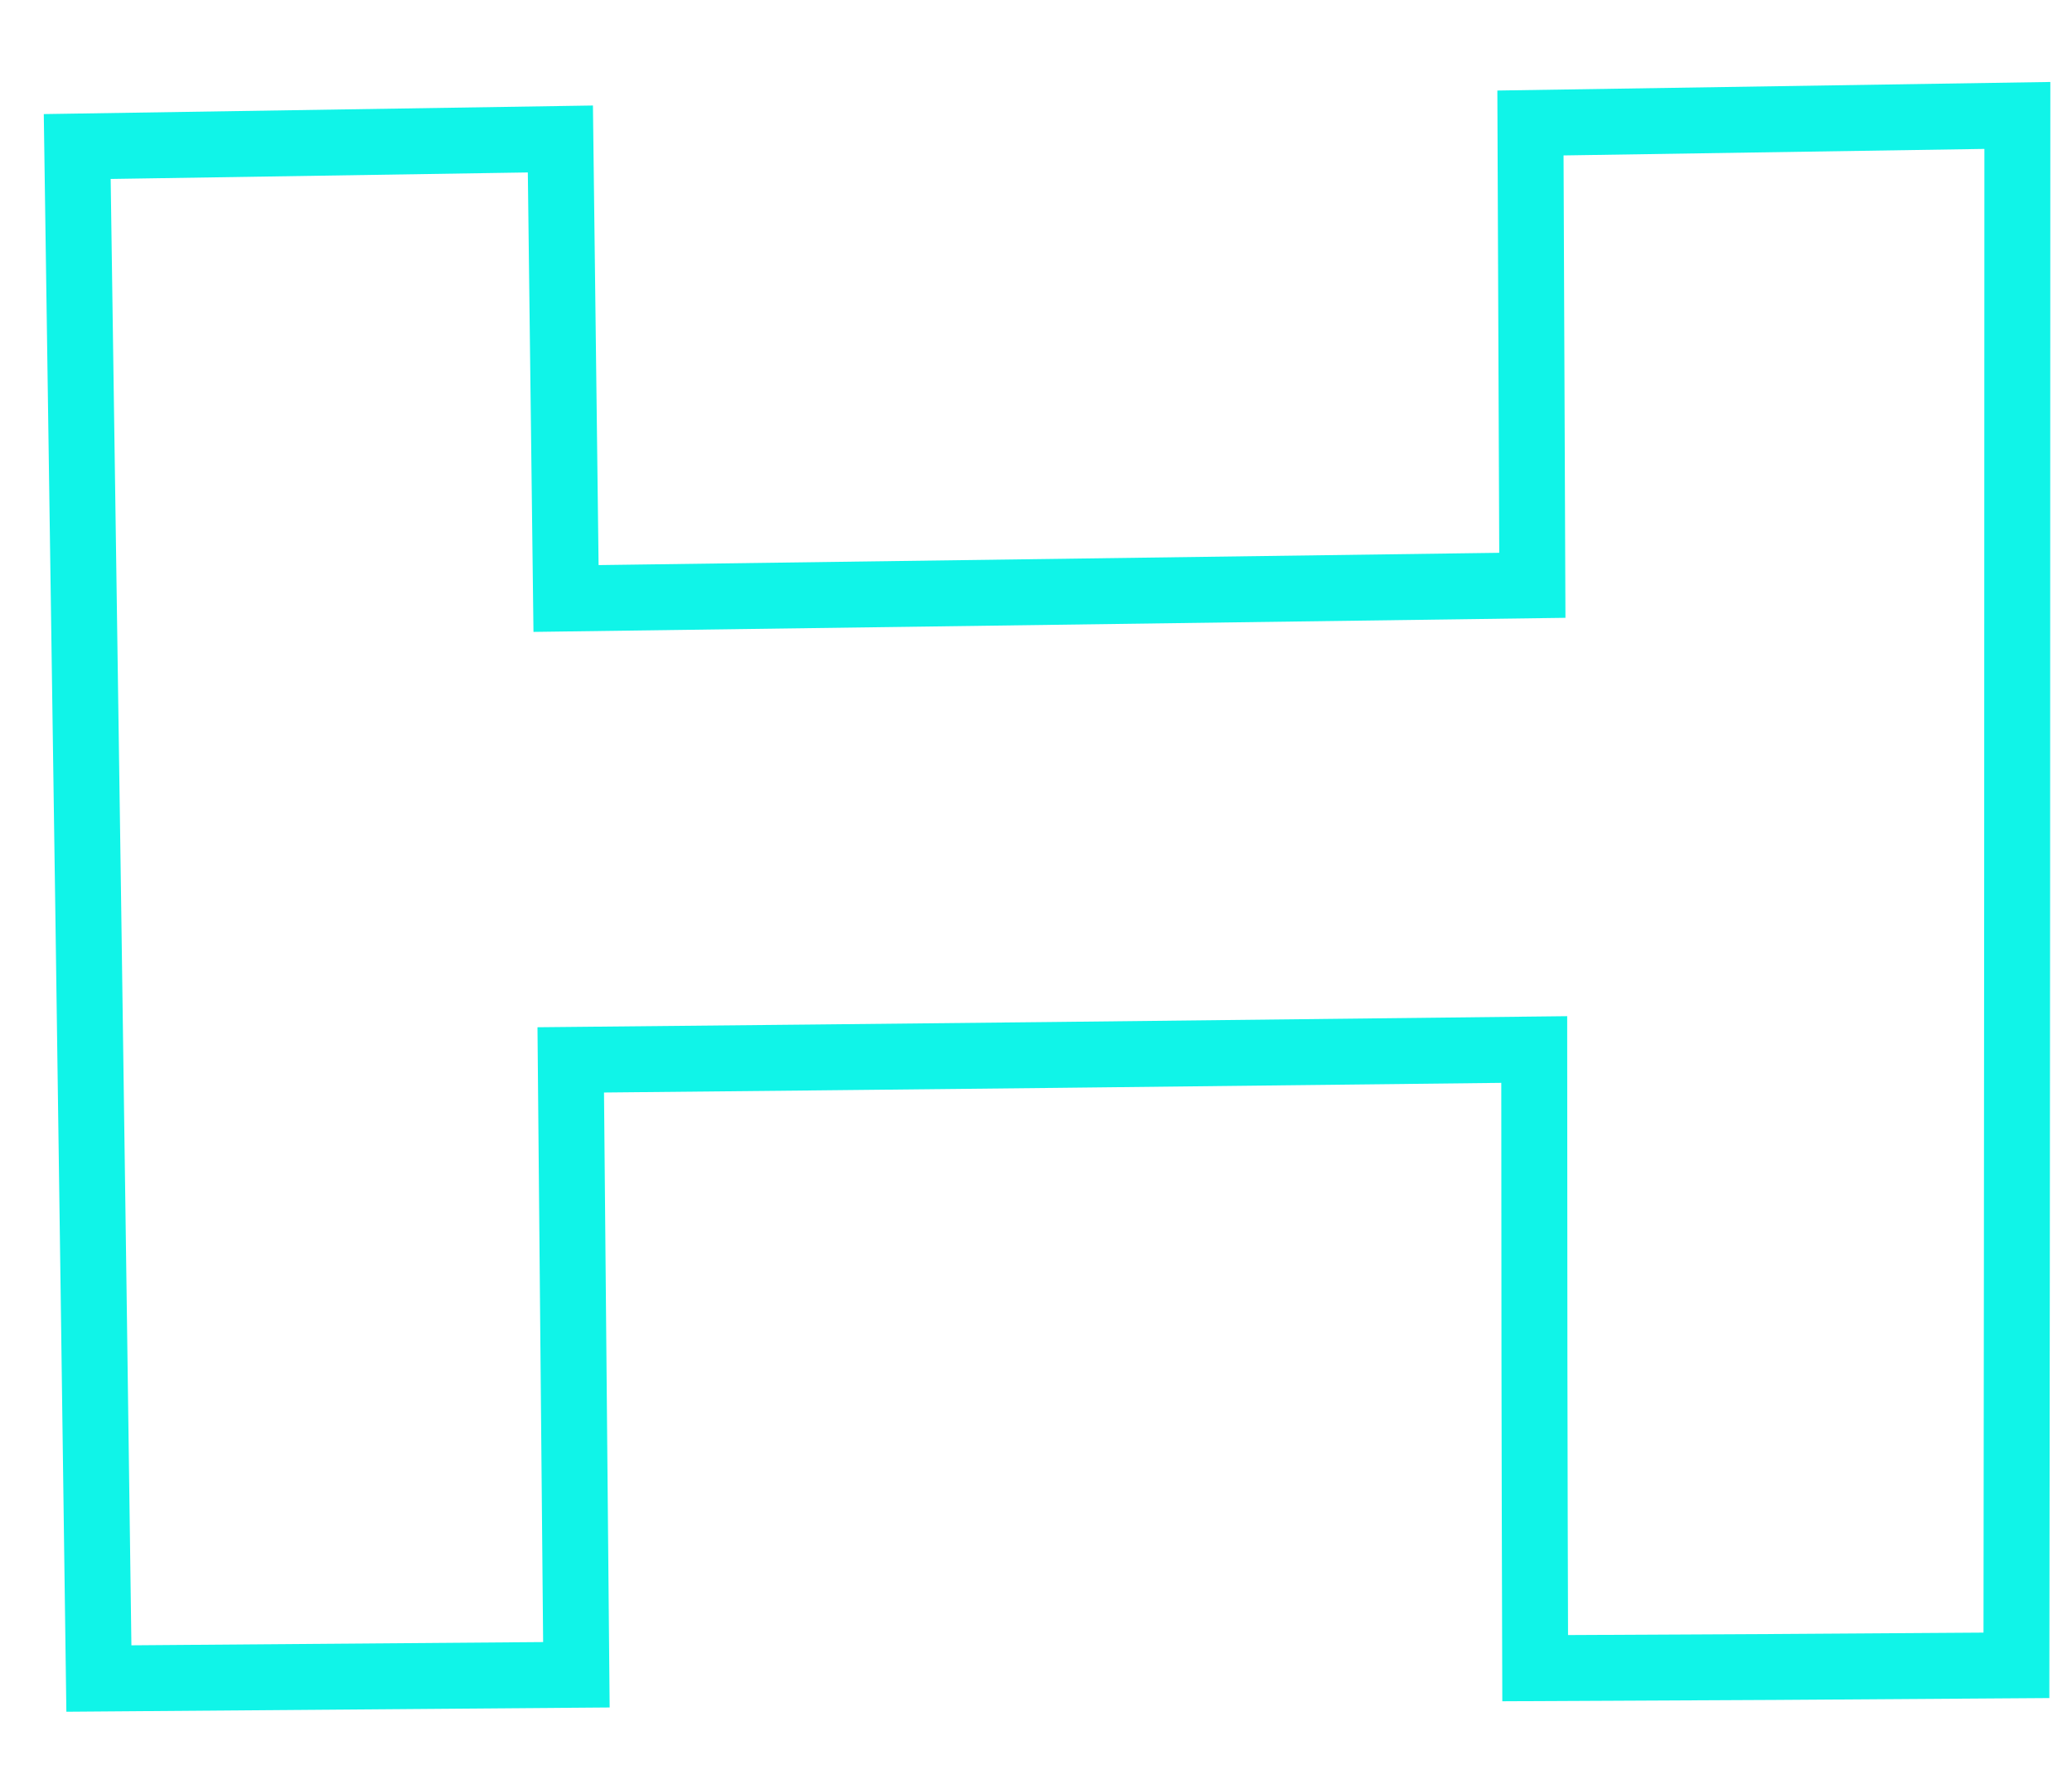
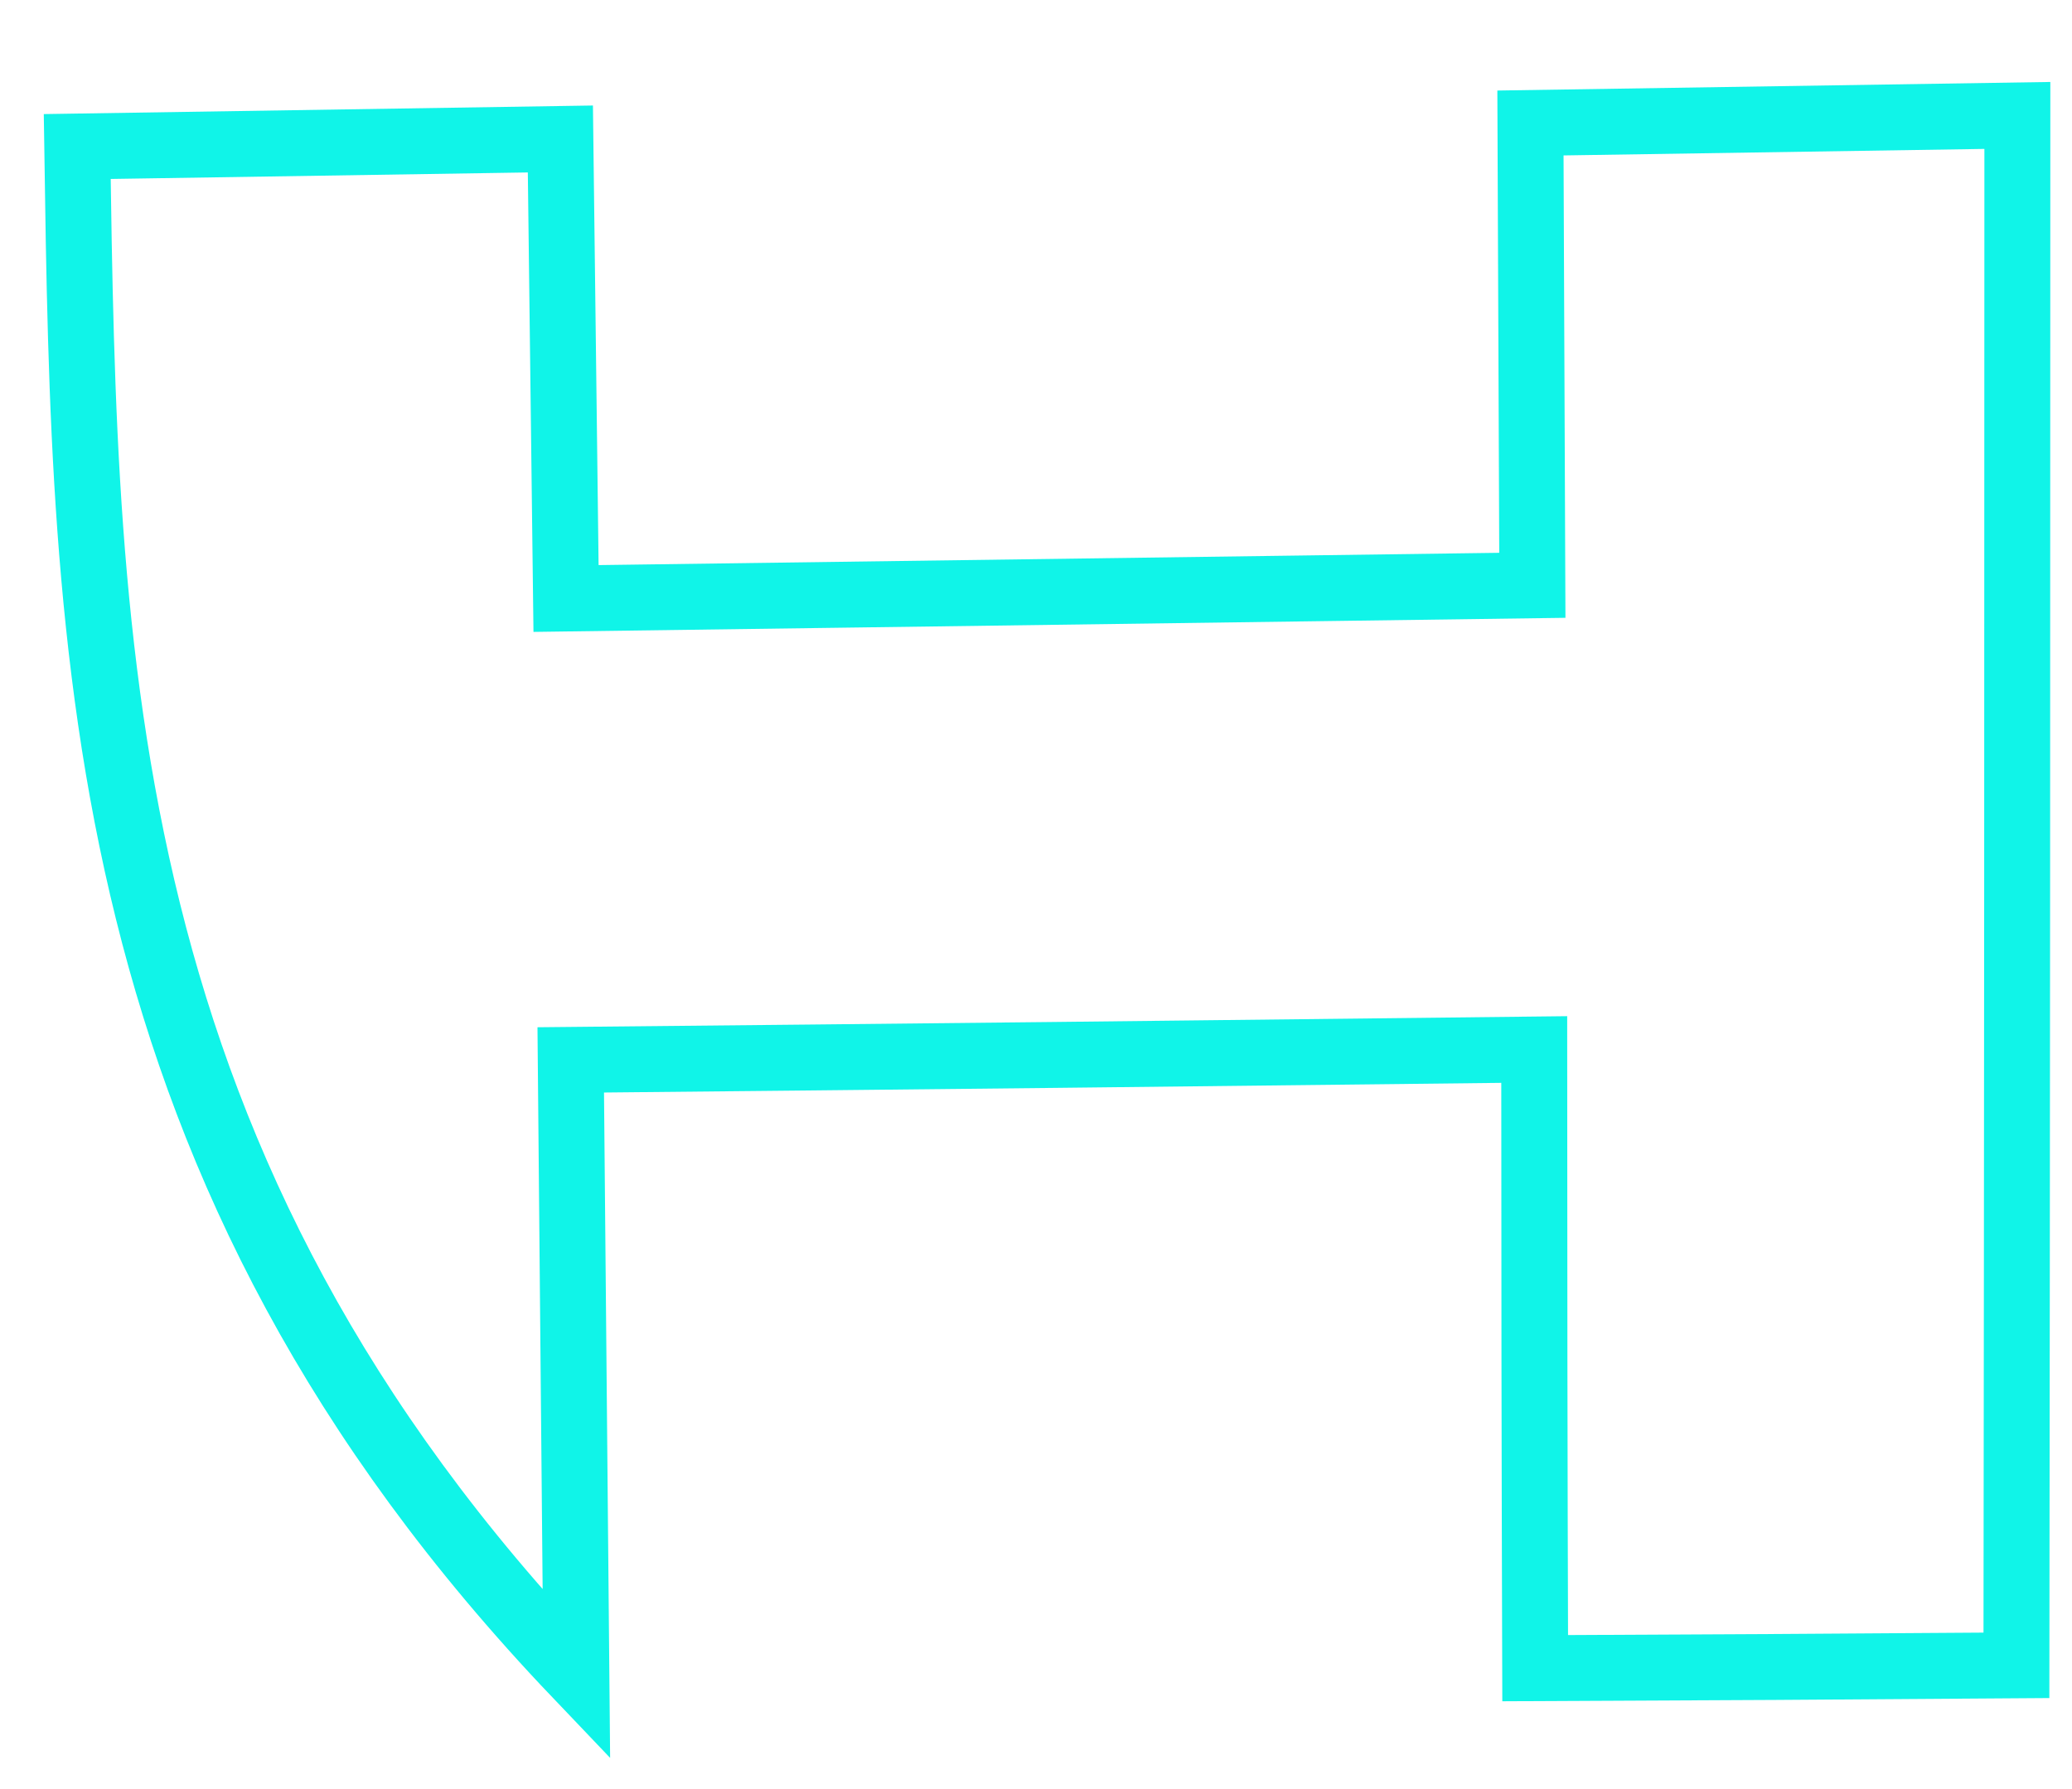
<svg xmlns="http://www.w3.org/2000/svg" width="22" height="19" viewBox="0 0 22 19" fill="none">
-   <path d="M16.25 1.306C17.97 1.279 19.693 1.253 21.42 1.226C21.42 6.699 21.417 12.186 21.41 17.686C19.703 17.699 18 17.709 16.3 17.716C16.293 15.523 16.29 13.333 16.29 11.146C12.877 11.186 9.467 11.223 6.06 11.256C6.08 13.429 6.1 15.606 6.12 17.786C4.427 17.799 2.737 17.813 1.05 17.826C0.977 12.393 0.9 6.969 0.82 1.556C2.527 1.529 4.237 1.503 5.95 1.476C5.97 3.103 5.99 4.729 6.01 6.356C9.43 6.309 12.85 6.263 16.27 6.216C16.263 4.576 16.257 2.939 16.25 1.306Z" stroke="#10F4E8" stroke-width="0.7" />
+   <path d="M16.25 1.306C17.97 1.279 19.693 1.253 21.42 1.226C21.42 6.699 21.417 12.186 21.41 17.686C19.703 17.699 18 17.709 16.3 17.716C16.293 15.523 16.29 13.333 16.29 11.146C12.877 11.186 9.467 11.223 6.06 11.256C6.08 13.429 6.1 15.606 6.12 17.786C0.977 12.393 0.9 6.969 0.82 1.556C2.527 1.529 4.237 1.503 5.95 1.476C5.97 3.103 5.99 4.729 6.01 6.356C9.43 6.309 12.85 6.263 16.27 6.216C16.263 4.576 16.257 2.939 16.25 1.306Z" stroke="#10F4E8" stroke-width="0.7" />
</svg>